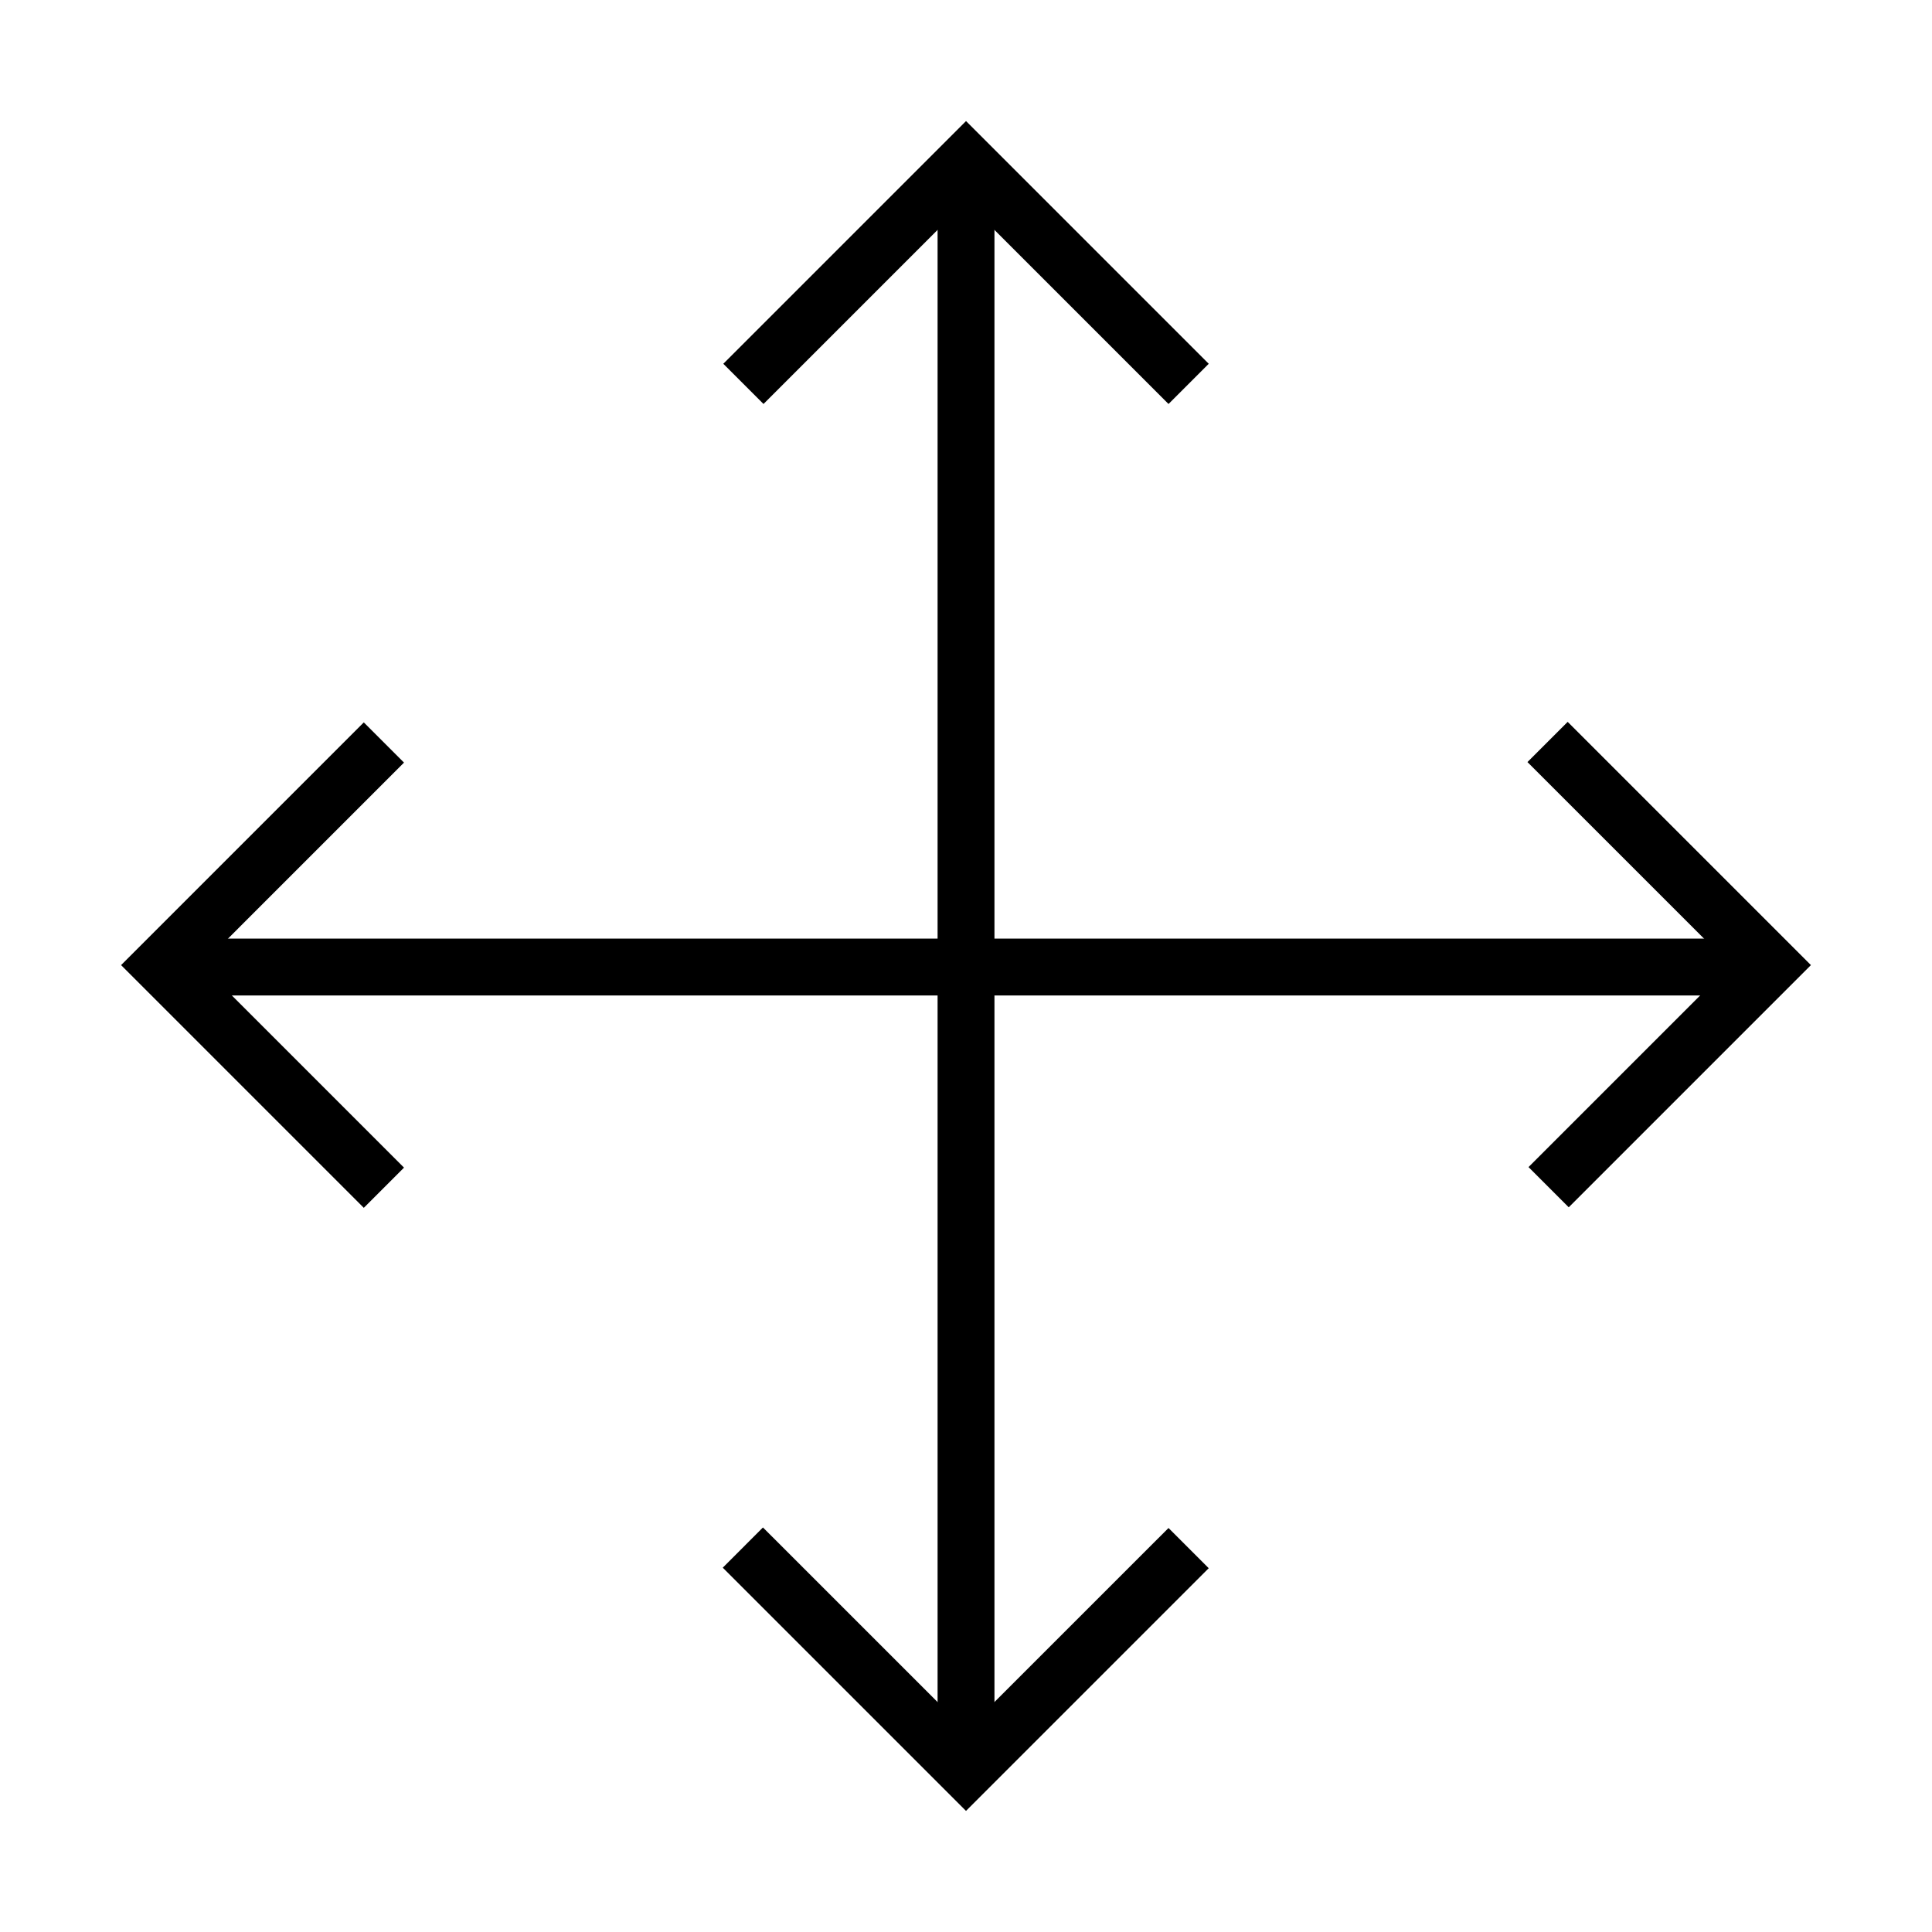
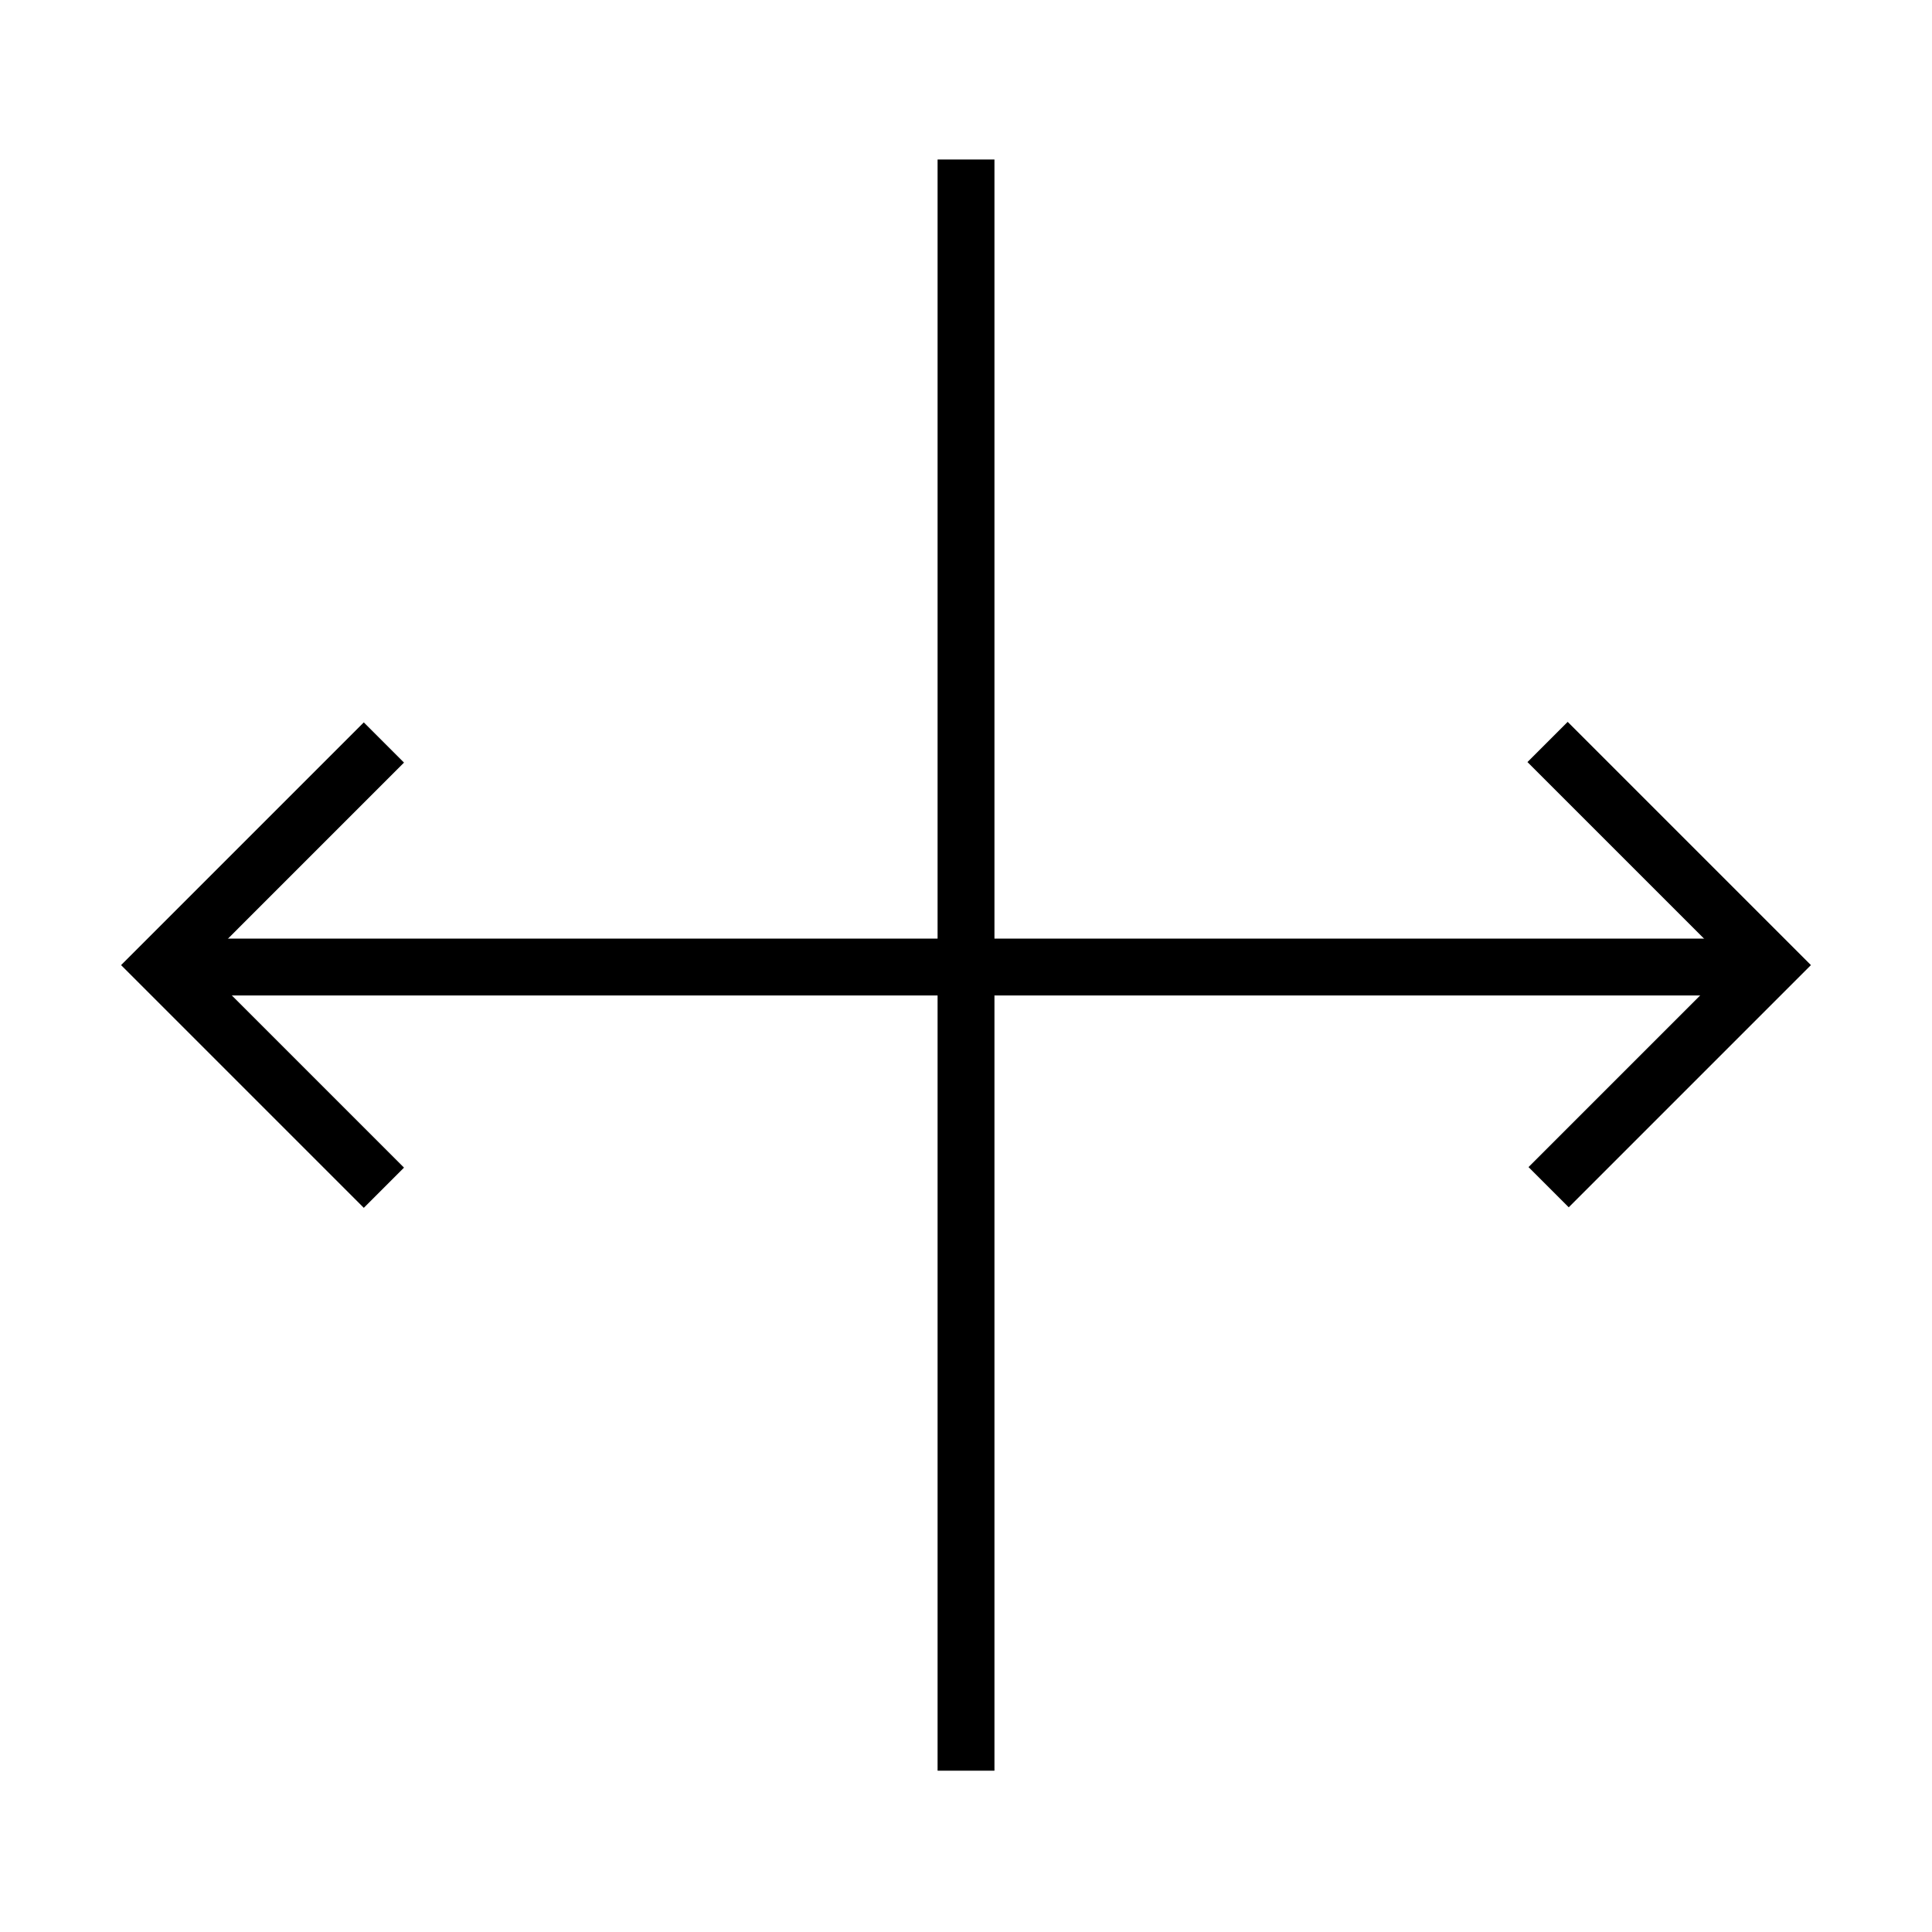
<svg xmlns="http://www.w3.org/2000/svg" fill="#000000" width="800px" height="800px" version="1.1" viewBox="144 144 512 512">
  <g>
-     <path d="m400 623.91-64.461-64.461 10.652-10.656 53.809 53.805 53.668-53.664 10.656 10.656z" />
-     <path d="m453.67 251.06-53.664-53.668-53.668 53.668-10.656-10.656 64.324-64.324 64.32 64.324z" />
    <path d="m407.54 186.27h-15.07v426.98h15.07z" />
    <path d="m559.73 463.95-10.656-10.66 53.527-53.527-53.809-53.805 10.66-10.656 64.461 64.461z" />
    <path d="m240.41 464.09-64.324-64.324 64.324-64.324 10.656 10.656-53.664 53.668 53.664 53.668z" />
    <path d="m613.49 392.74h-426.98v15.07h426.98z" />
  </g>
</svg>